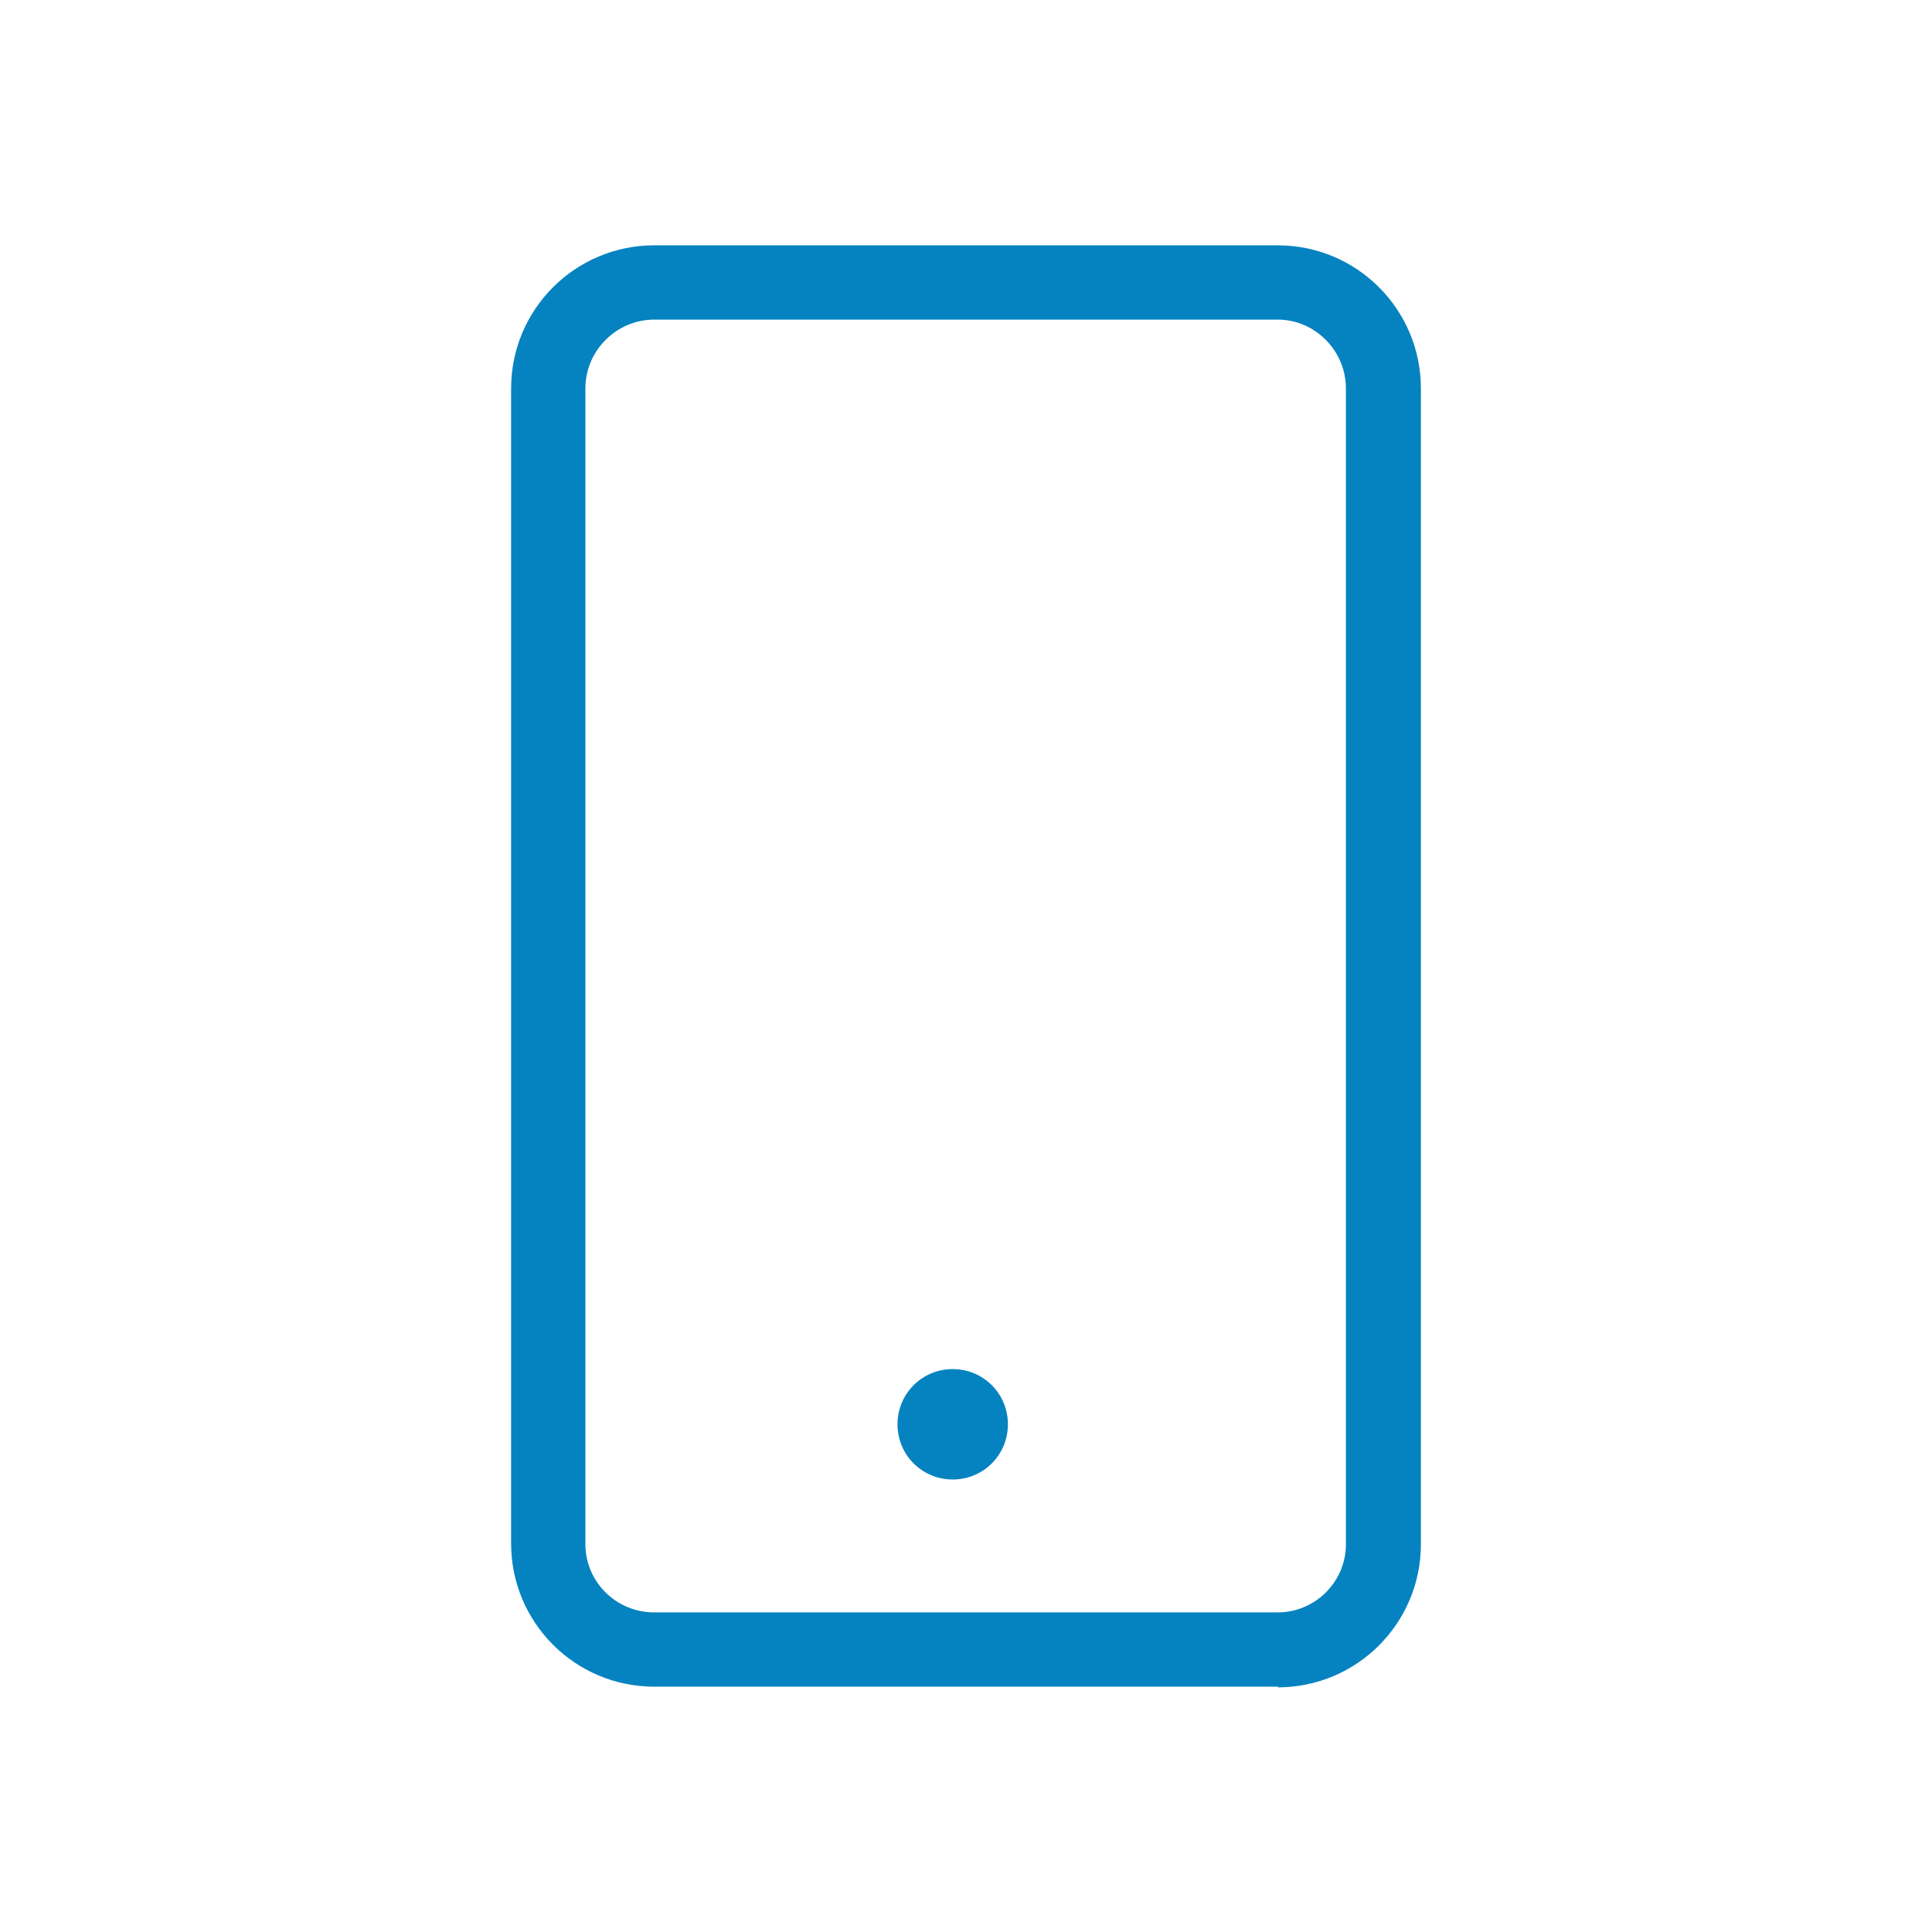
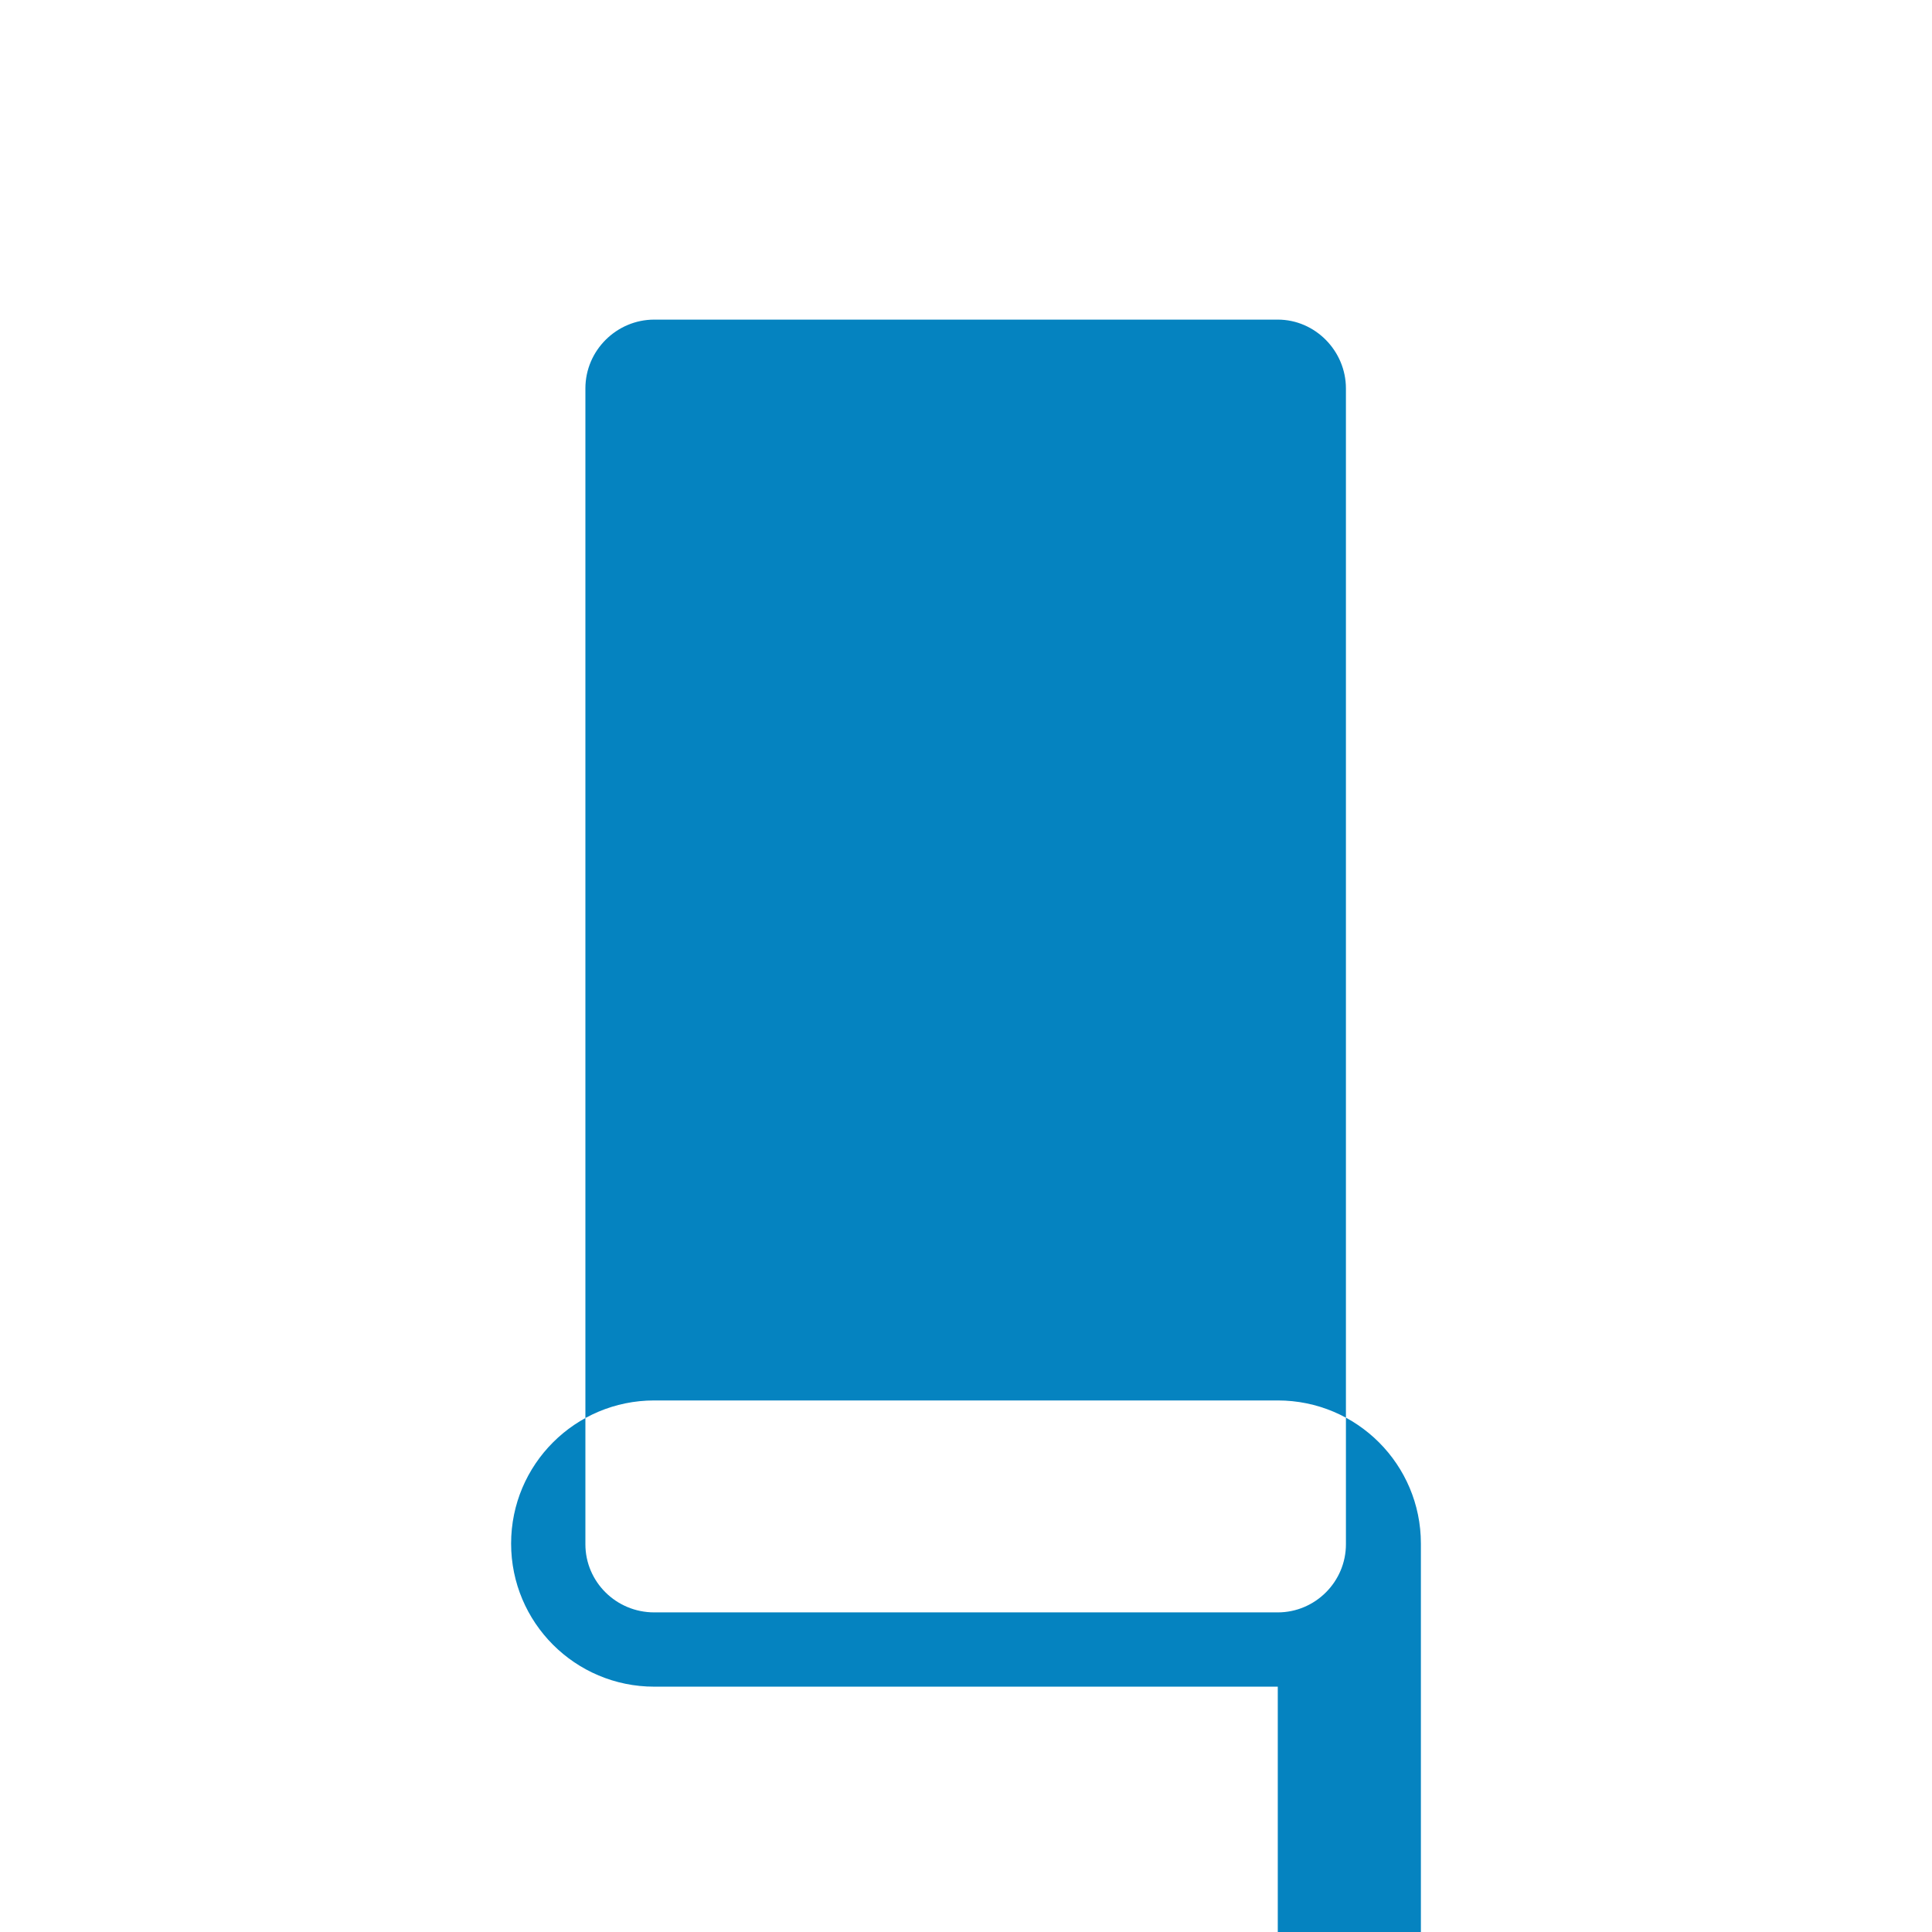
<svg xmlns="http://www.w3.org/2000/svg" id="Calque_1" viewBox="0 0 28.35 28.35">
  <defs>
    <style>.cls-1{fill:#0583c0;stroke-width:0px;}</style>
  </defs>
-   <path class="cls-1" d="M18.75,24.75h-9.15c-1.16,0-2.1-.94-2.1-2.1V5.7c0-1.16.94-2.1,2.1-2.1h9.15c1.16,0,2.1.94,2.1,2.1v16.96c0,1.16-.94,2.1-2.1,2.1ZM9.6,4.69c-.55,0-1.01.45-1.01,1.01v16.96c0,.55.45,1,1.01,1h9.15c.55,0,1-.45,1-1V5.7c0-.55-.45-1.01-1-1.01h-9.15Z" />
-   <path class="cls-1" d="M13.98,21.71c-.45,0-.81-.36-.81-.81s.36-.81.81-.81.81.36.81.81-.36.81-.81.81Z" />
+   <path class="cls-1" d="M18.75,24.75h-9.15c-1.16,0-2.1-.94-2.1-2.1c0-1.16.94-2.1,2.1-2.1h9.15c1.16,0,2.1.94,2.1,2.1v16.96c0,1.16-.94,2.1-2.1,2.1ZM9.6,4.69c-.55,0-1.01.45-1.01,1.01v16.96c0,.55.45,1,1.01,1h9.15c.55,0,1-.45,1-1V5.7c0-.55-.45-1.01-1-1.01h-9.15Z" />
</svg>